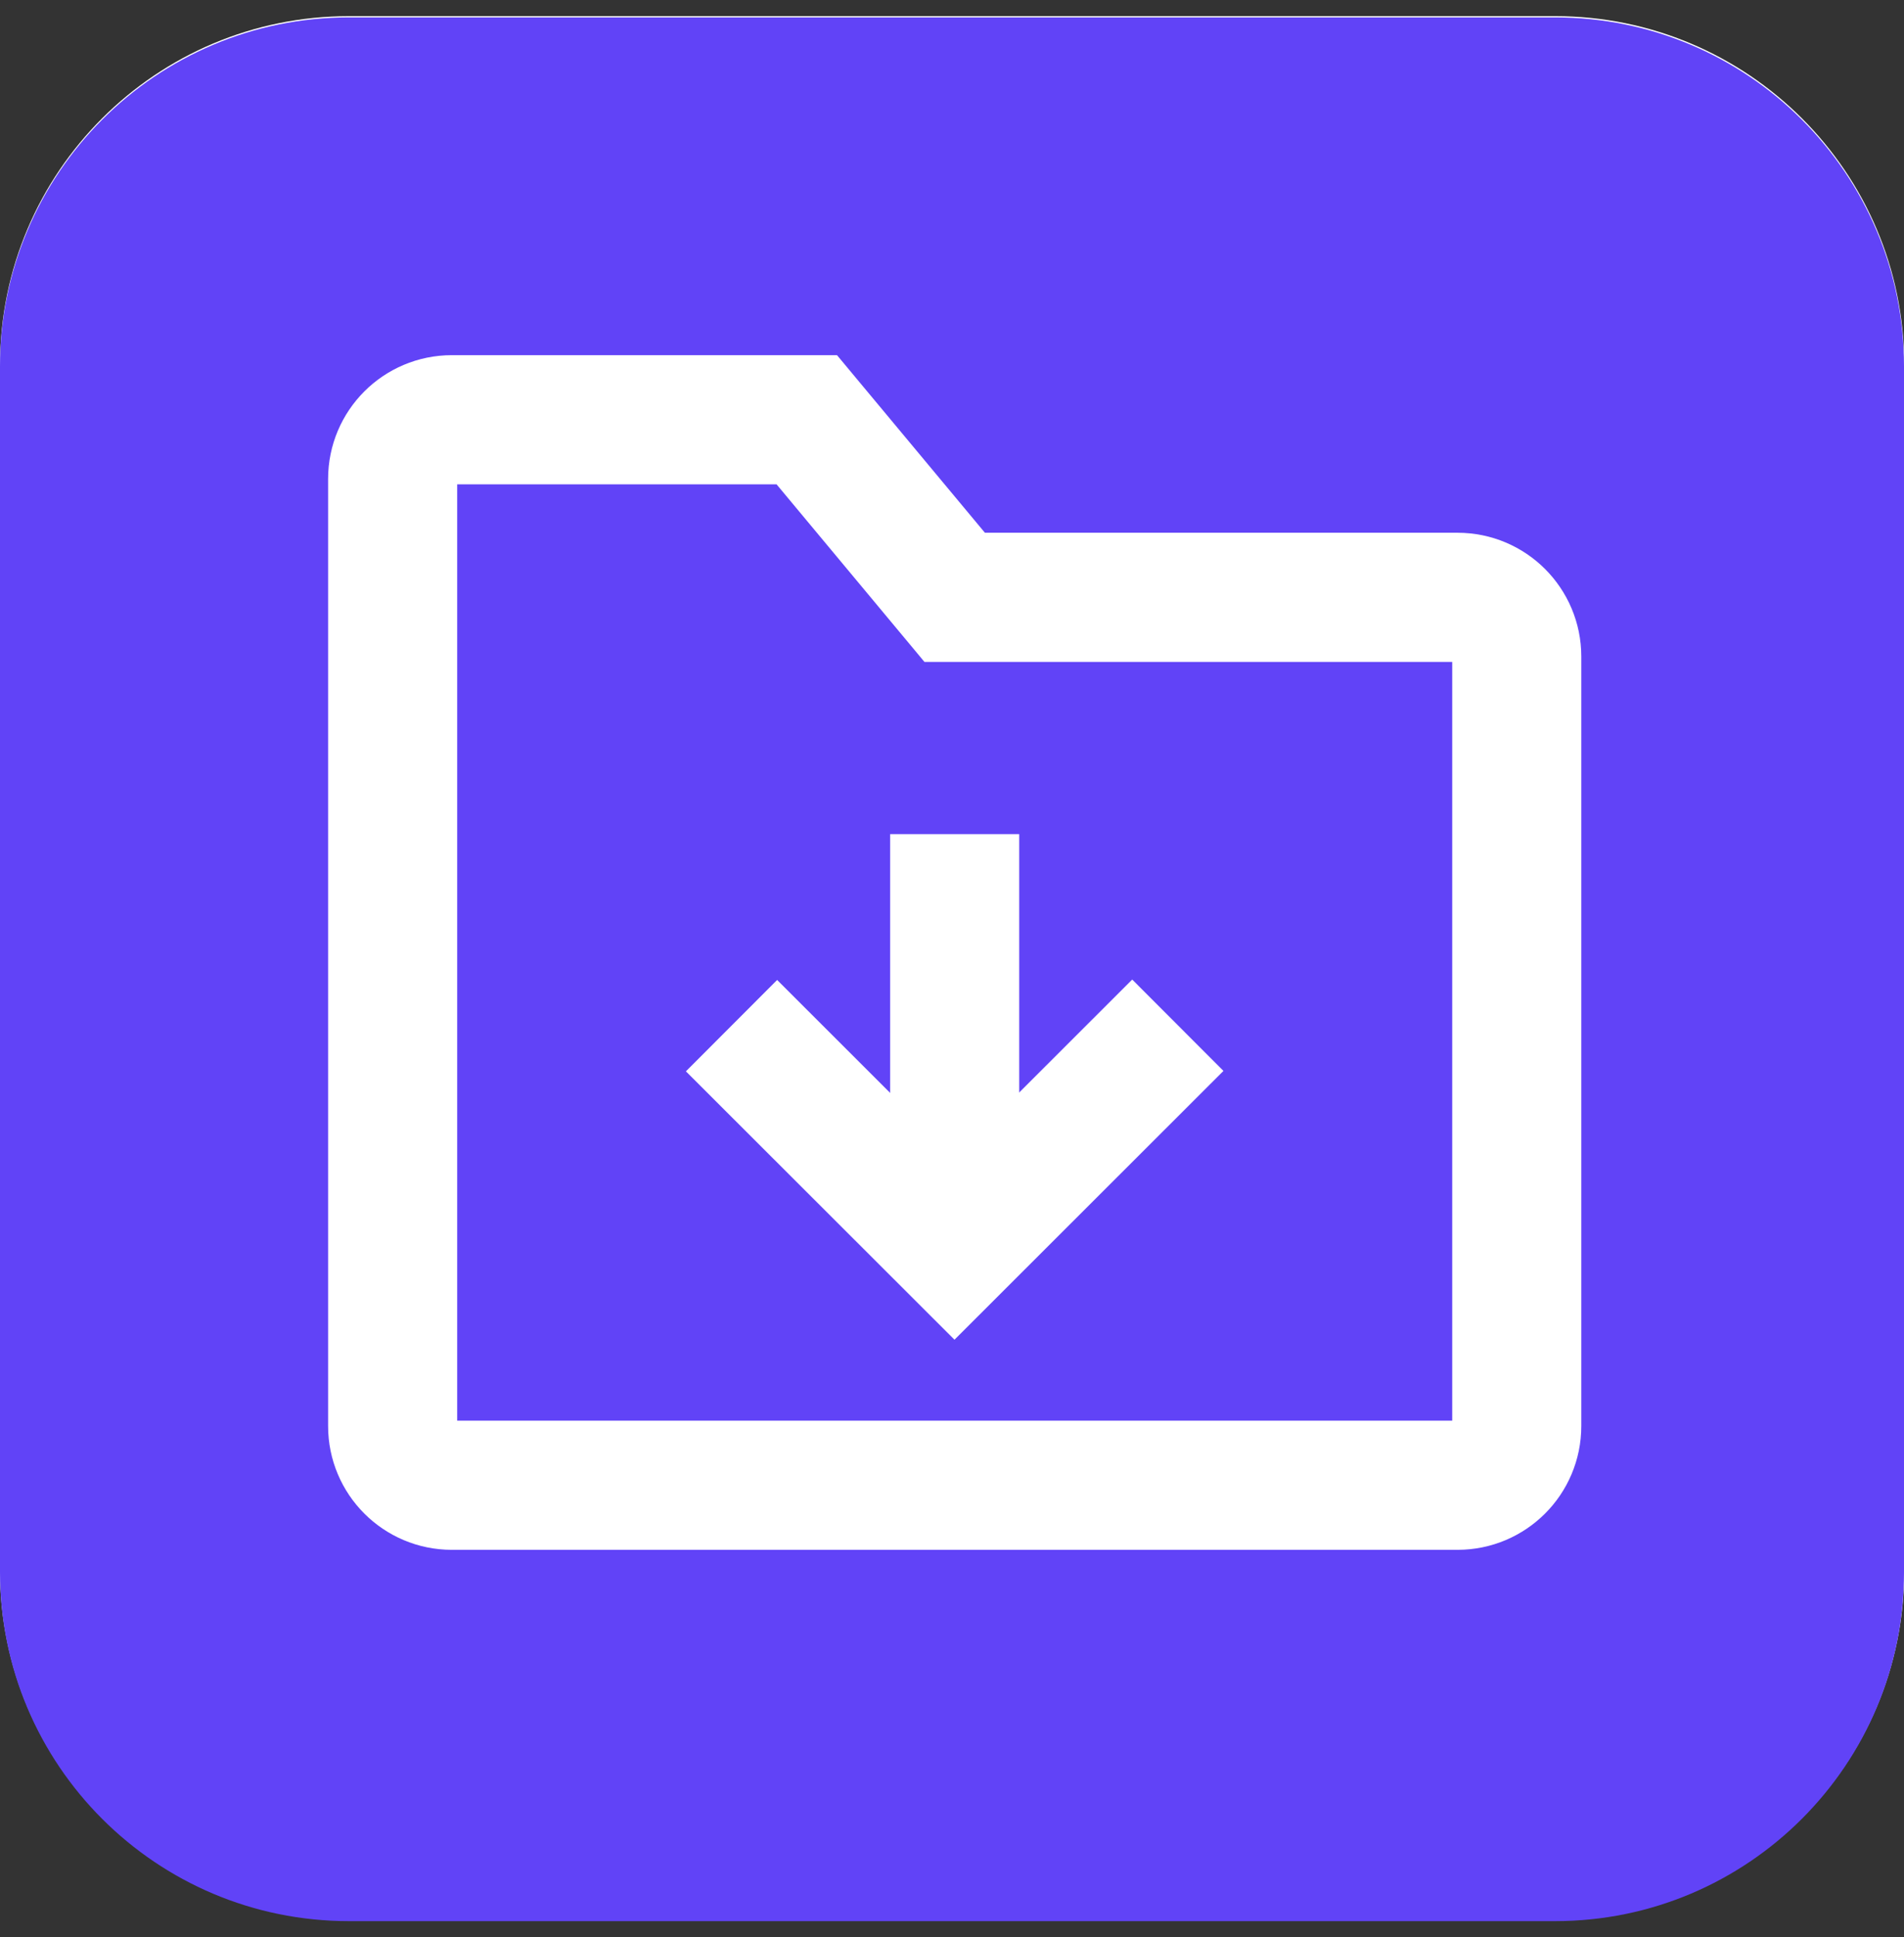
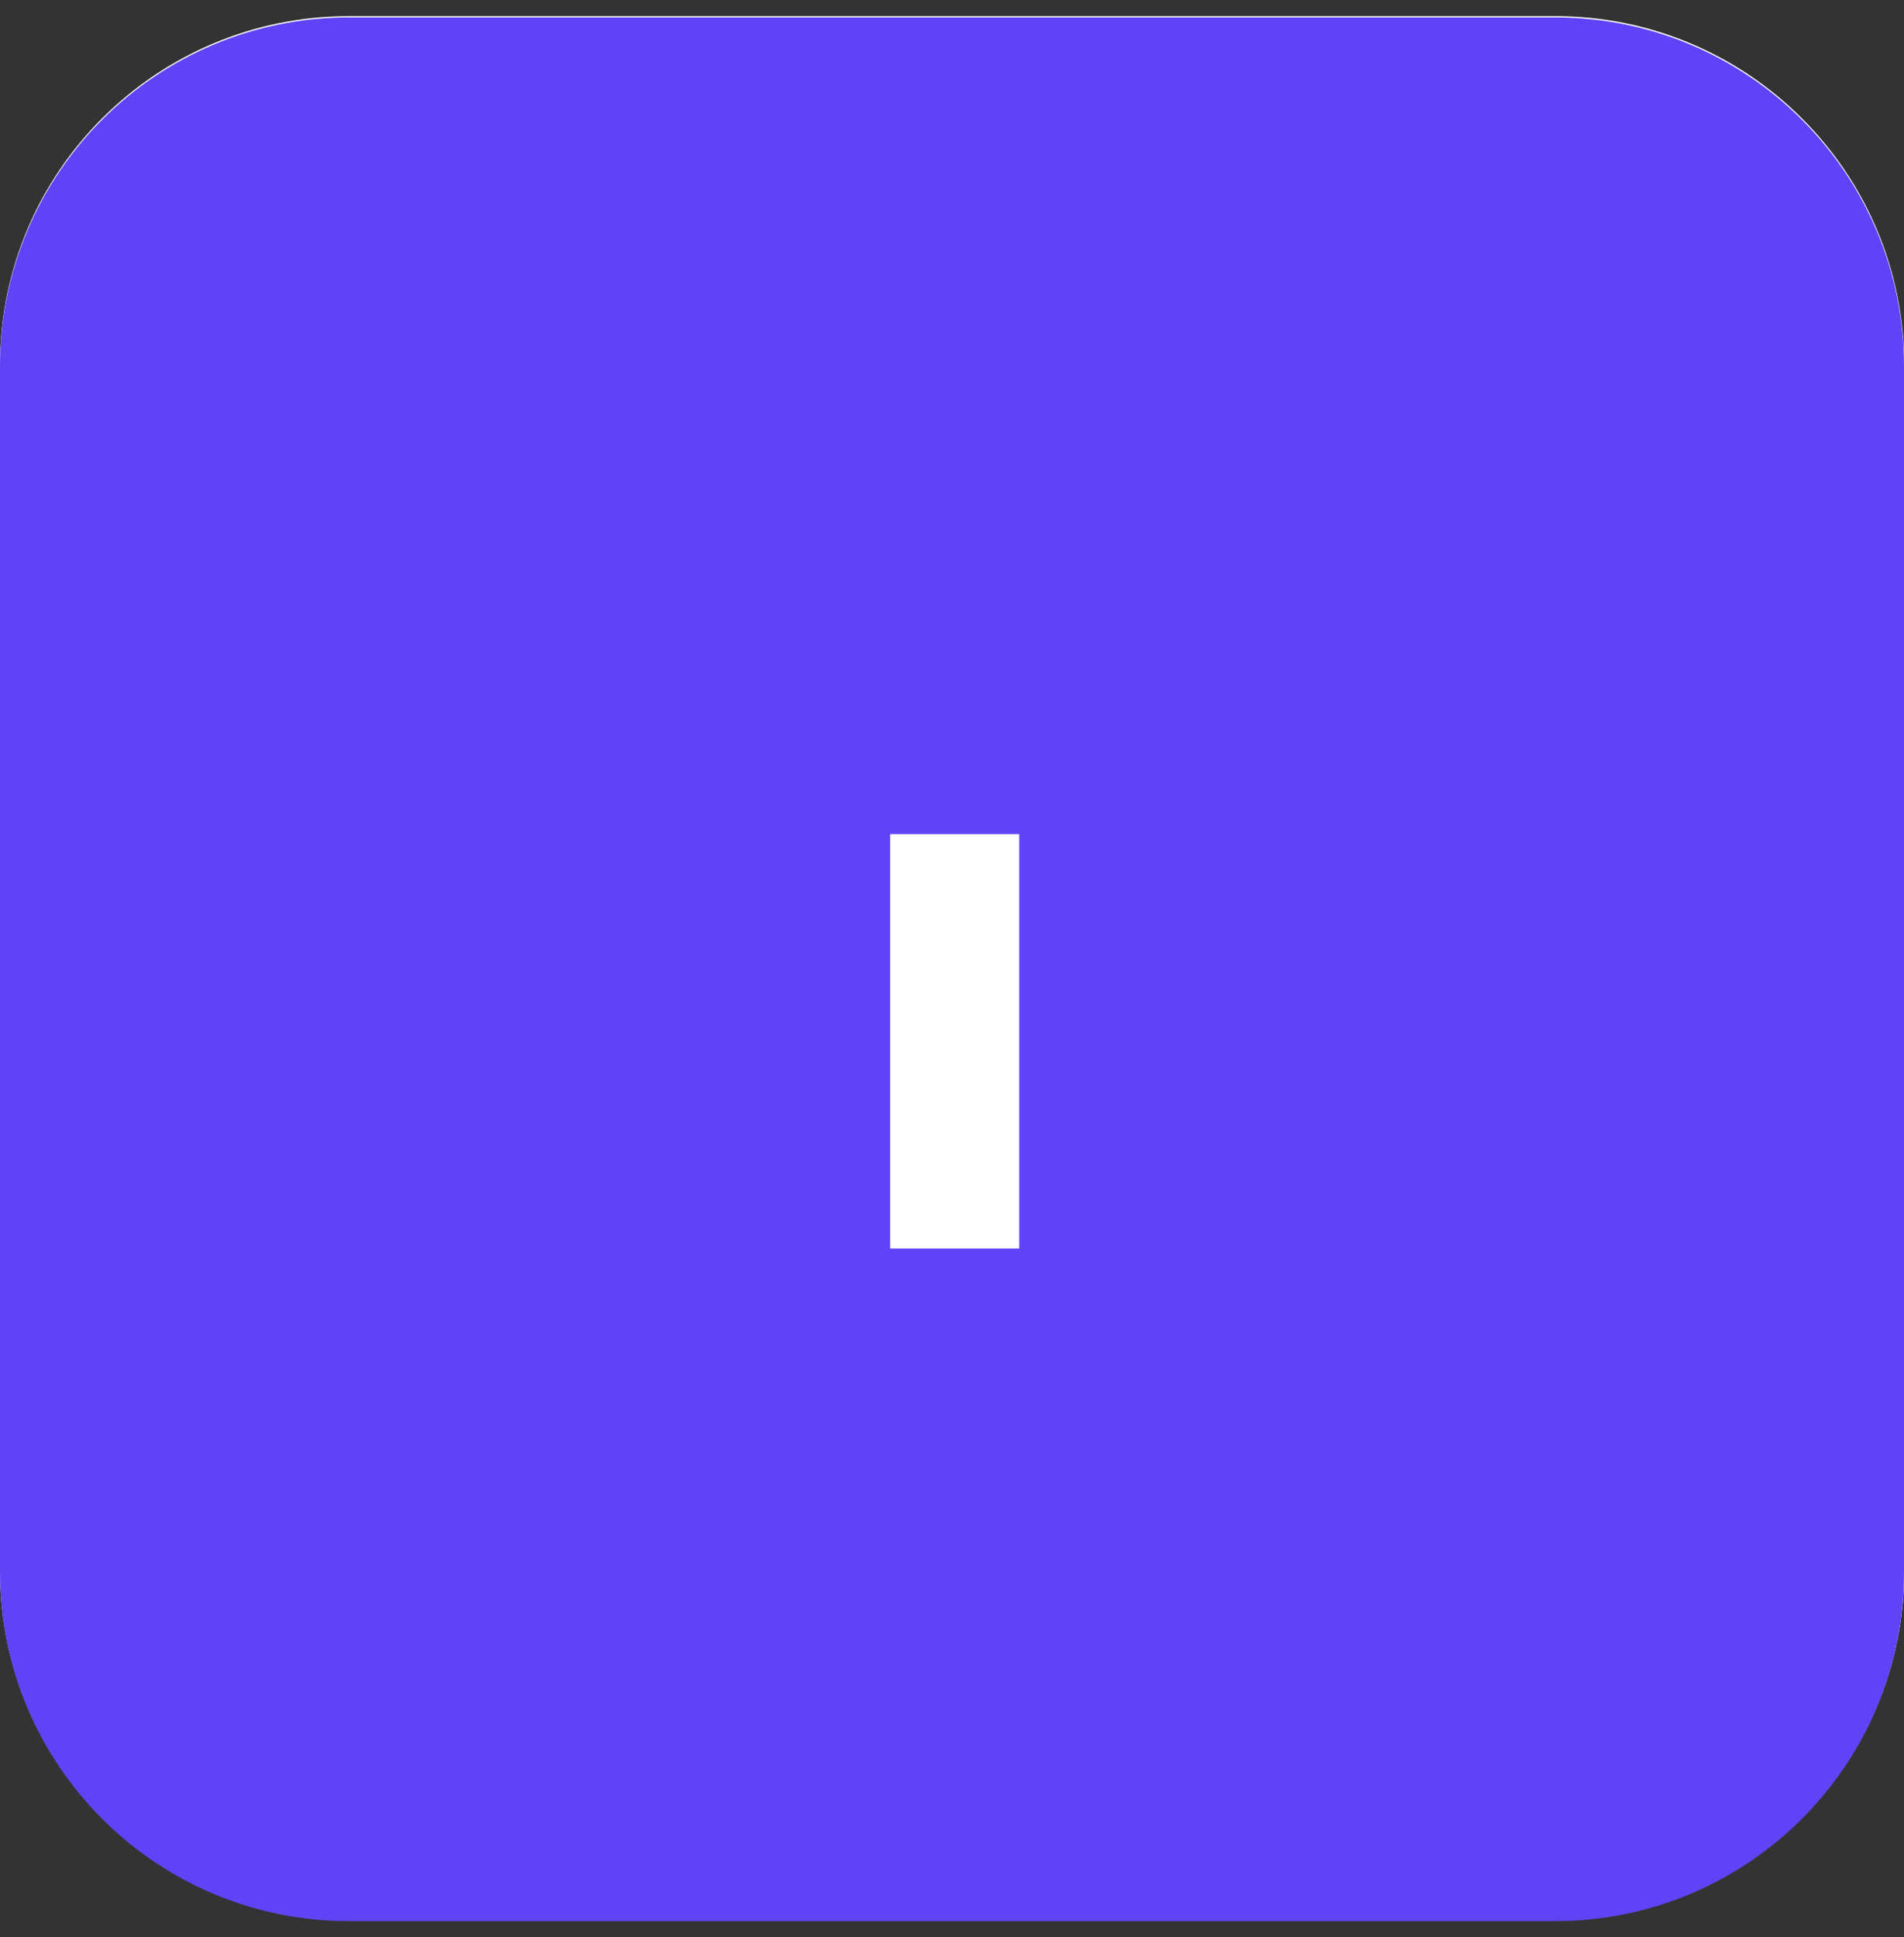
<svg xmlns="http://www.w3.org/2000/svg" width="59" height="60" viewBox="0 0 59 60" fill="none">
  <rect x="0" y="0" width="59" height="60" fill="#333333" stroke="none" />
  <g clip-path="url(#clip0_147_735)">
    <path d="M10.815 2.118H48.186C53.263 2.118 57.381 6.234 57.381 11.307V48.66C57.381 53.728 53.263 57.85 48.186 57.85H10.808C5.738 57.85 1.613 53.734 1.613 48.66V11.307C1.613 6.234 5.731 2.118 10.808 2.118H10.815Z" fill="url(#paint0_linear_147_735)" />
    <path d="M48.186 3.736C52.362 3.736 55.762 7.133 55.762 11.307V48.66C55.762 52.834 52.362 56.232 48.186 56.232H10.814C6.638 56.232 3.238 52.834 3.238 48.66V11.307C3.238 7.133 6.638 3.736 10.814 3.736H48.192M48.186 0.5H10.814C4.837 0.5 0 5.334 0 11.307V48.66C0 54.62 4.837 59.461 10.814 59.461H48.192C54.163 59.461 59.007 54.627 59.007 48.654V11.307C59.007 5.341 54.163 0.5 48.192 0.5H48.186Z" fill="white" />
    <g style="mix-blend-mode:darken">
      <path d="M48.186 0.539H10.814C4.842 0.539 0 5.377 0 11.346V48.693C0 54.661 4.842 59.5 10.814 59.5H48.186C54.158 59.5 59 54.661 59 48.693V11.346C59 5.377 54.158 0.539 48.186 0.539Z" fill="#6143F7" />
    </g>
-     <path d="M12.167 14.833C12.167 13.821 12.988 13 14 13H25L29.583 18.5H45.167C46.179 18.5 47 19.321 47 20.333V44.167C47 45.179 46.179 46 45.167 46H14C12.988 46 12.167 45.179 12.167 44.167V14.833Z" stroke="white" stroke-width="4" stroke-linecap="square" />
-     <path d="M35.083 33.166L29.577 38.666L24.083 33.179" stroke="white" stroke-width="4" stroke-linecap="square" />
    <path d="M29.583 25.834V38.667" stroke="white" stroke-width="4" />
  </g>
  <defs>
    <linearGradient id="paint0_linear_147_735" x1="52.673" y1="53.935" x2="-27.143" y2="-28.674" gradientUnits="userSpaceOnUse">
      <stop stop-color="white" />
      <stop offset="0.15" stop-color="#FBFBFB" />
      <stop offset="0.28" stop-color="#F0F0F0" />
      <stop offset="0.41" stop-color="#DEDEDD" />
      <stop offset="0.53" stop-color="#C4C4C3" />
      <stop offset="0.65" stop-color="#A3A3A2" />
      <stop offset="0.77" stop-color="#7A7A79" />
      <stop offset="0.89" stop-color="#4A4A49" />
      <stop offset="0.99" stop-color="#1D1D1B" />
    </linearGradient>
    <clipPath id="clip0_147_735">
      <rect width="59" height="59" fill="white" transform="translate(0 0.5)" />
    </clipPath>
  </defs>
</svg>